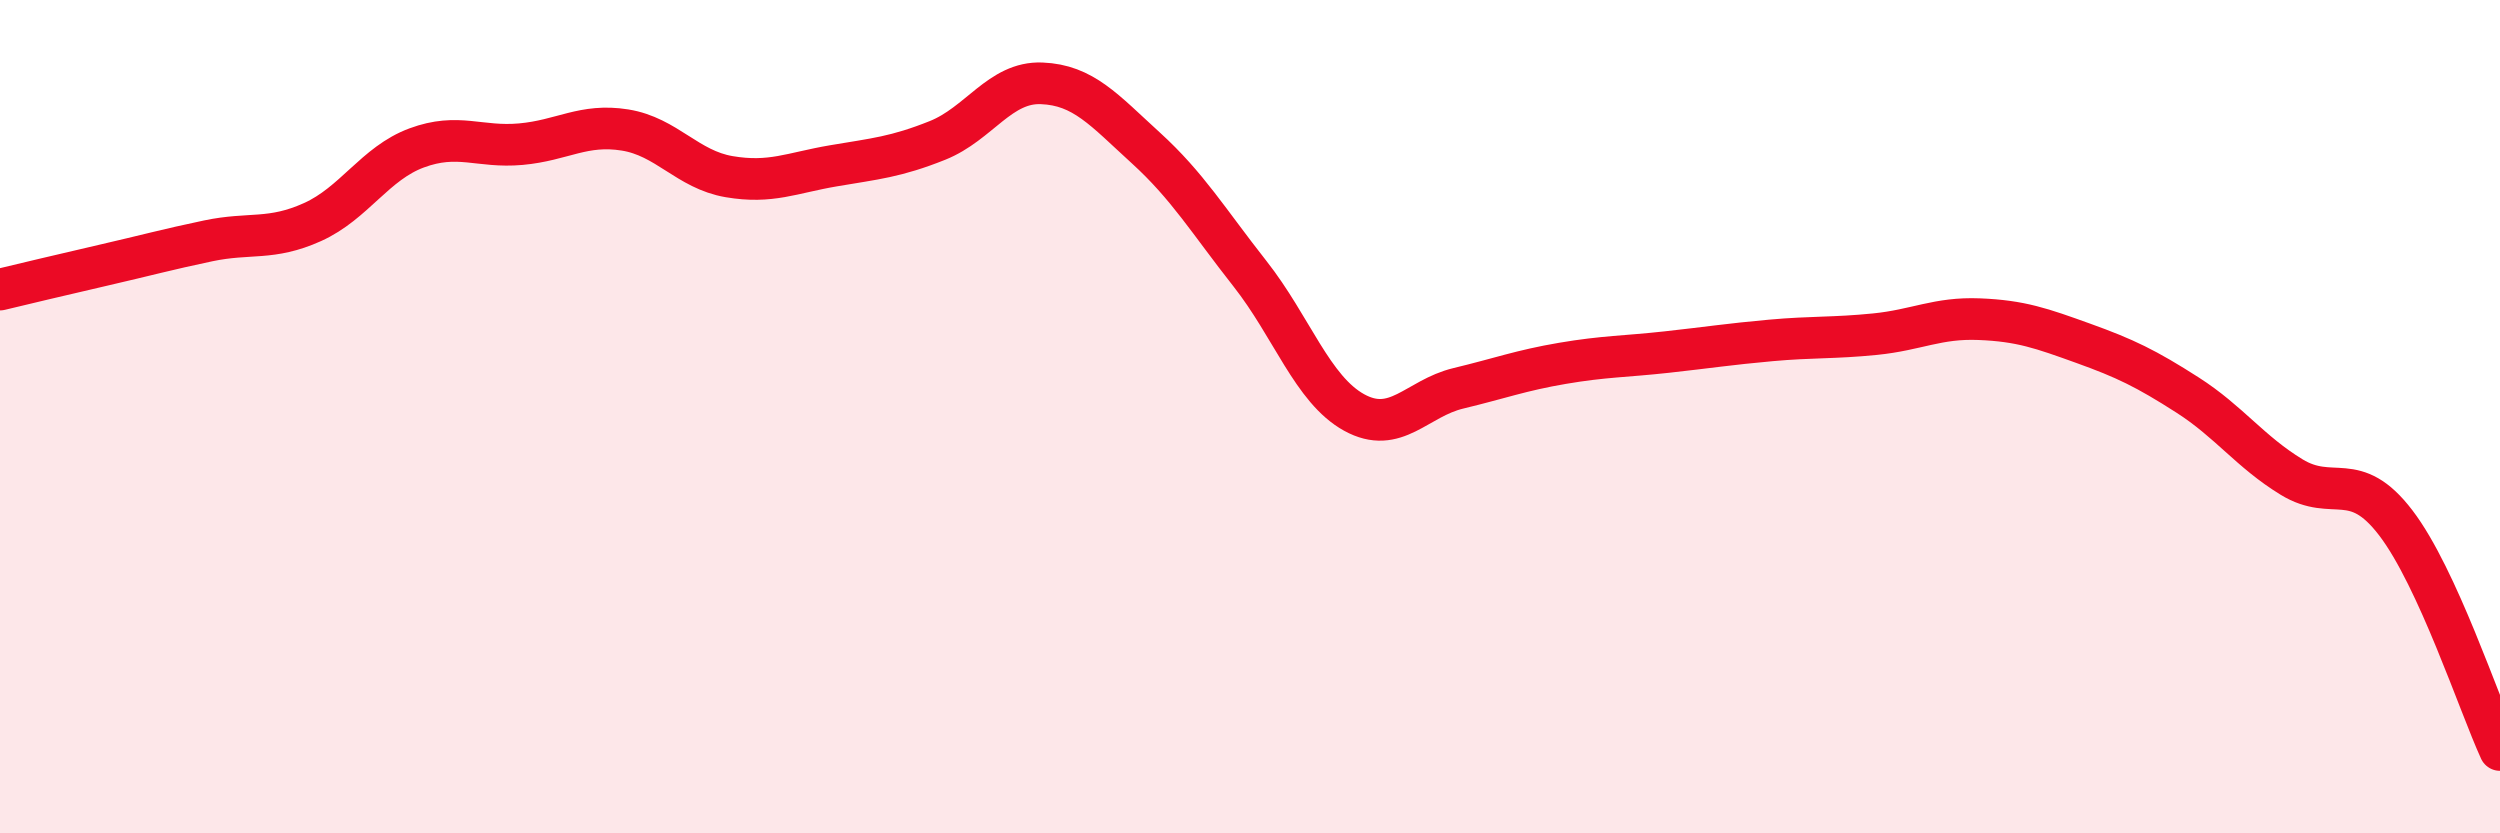
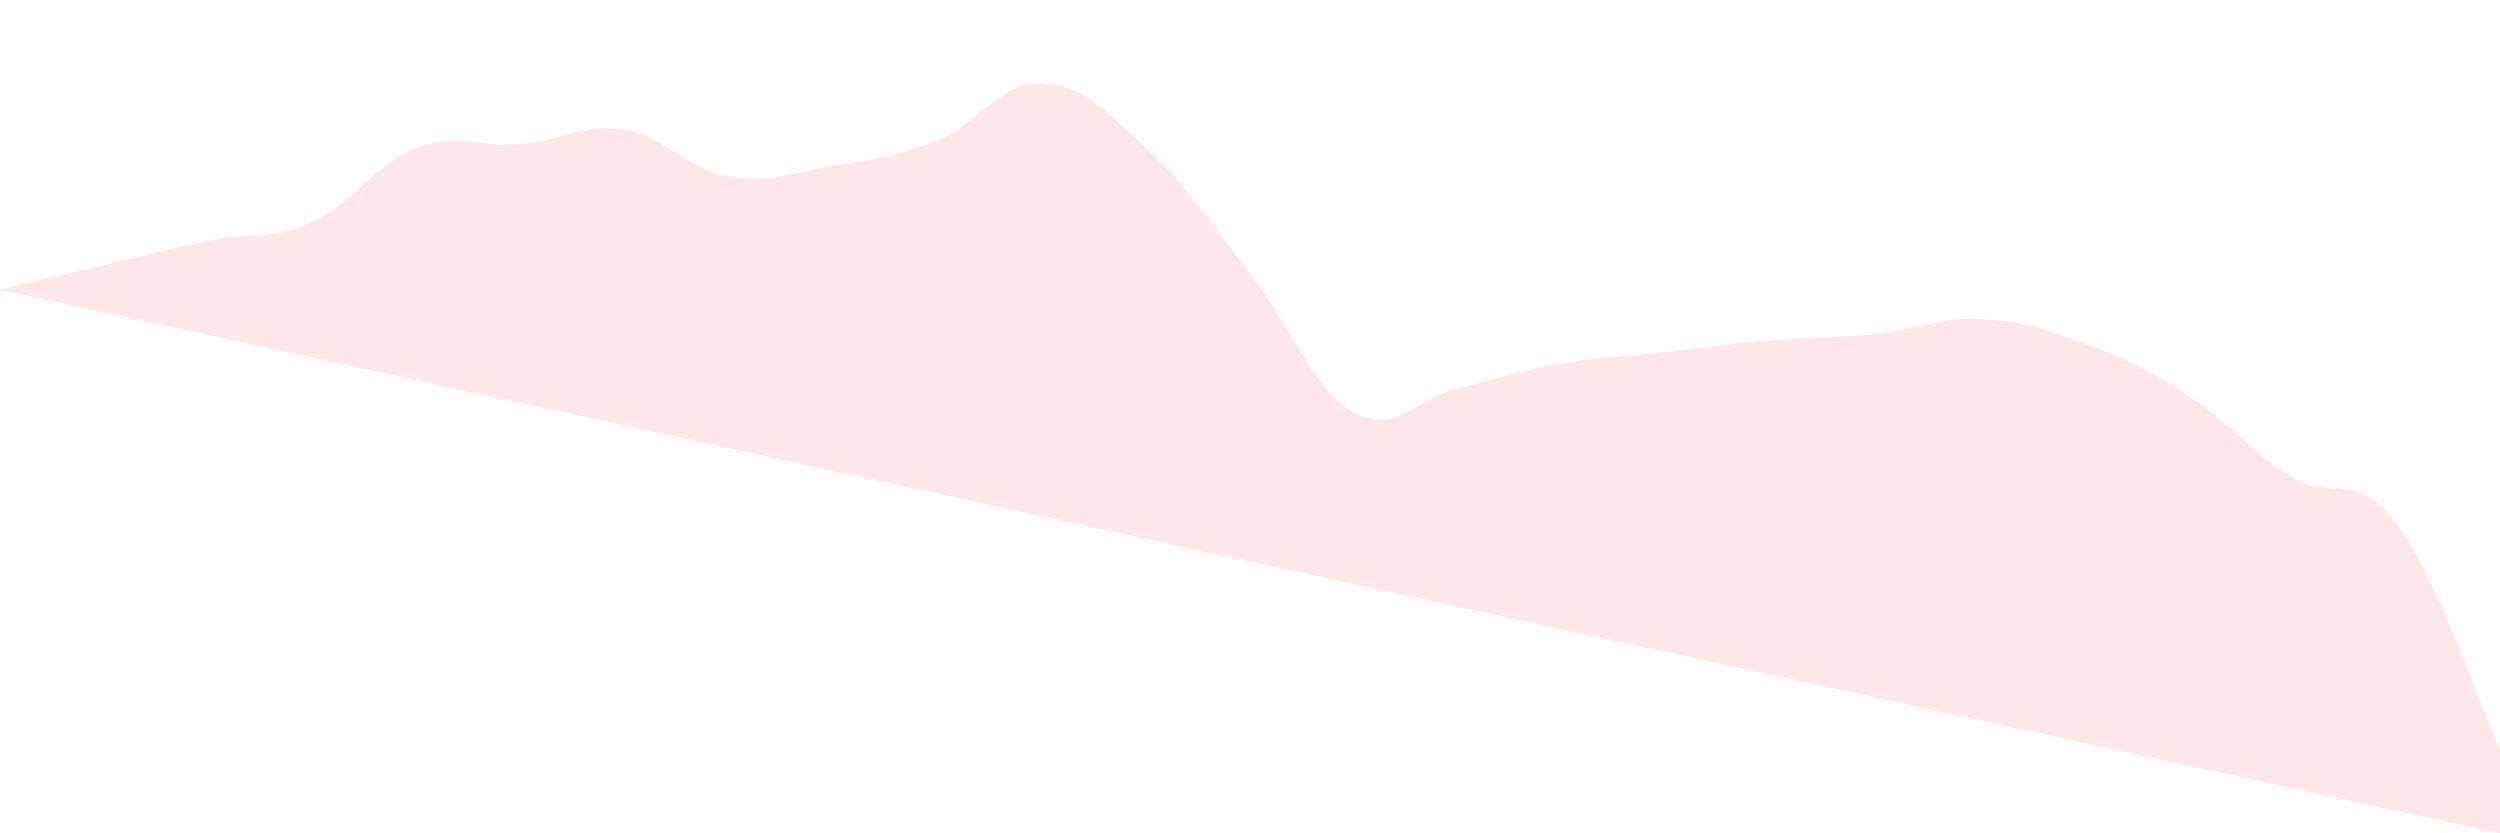
<svg xmlns="http://www.w3.org/2000/svg" width="60" height="20" viewBox="0 0 60 20">
-   <path d="M 0,6.95 C 0.5,6.83 1.5,6.59 2.5,6.36 C 3.5,6.13 4,5.99 5,5.78 C 6,5.57 6.5,5.78 7.5,5.33 C 8.5,4.88 9,3.92 10,3.55 C 11,3.18 11.5,3.55 12.5,3.46 C 13.5,3.37 14,2.96 15,3.12 C 16,3.28 16.5,4.07 17.5,4.24 C 18.5,4.41 19,4.15 20,3.98 C 21,3.81 21.5,3.77 22.5,3.37 C 23.5,2.97 24,1.96 25,2 C 26,2.04 26.5,2.64 27.5,3.55 C 28.5,4.46 29,5.3 30,6.57 C 31,7.84 31.5,9.35 32.5,9.9 C 33.5,10.45 34,9.56 35,9.32 C 36,9.08 36.5,8.89 37.5,8.72 C 38.5,8.55 39,8.56 40,8.45 C 41,8.34 41.5,8.26 42.5,8.17 C 43.5,8.08 44,8.12 45,8.02 C 46,7.92 46.5,7.62 47.5,7.66 C 48.5,7.7 49,7.88 50,8.24 C 51,8.6 51.5,8.84 52.5,9.48 C 53.5,10.12 54,10.84 55,11.45 C 56,12.06 56.5,11.24 57.5,12.55 C 58.5,13.86 59.5,16.91 60,18L60 20L0 20Z" fill="#EB0A25" opacity="0.1" stroke-linecap="round" stroke-linejoin="round" />
-   <path d="M 0,6.95 C 0.5,6.83 1.5,6.59 2.5,6.36 C 3.5,6.13 4,5.99 5,5.78 C 6,5.57 6.5,5.78 7.5,5.33 C 8.5,4.88 9,3.92 10,3.55 C 11,3.18 11.5,3.55 12.5,3.46 C 13.5,3.37 14,2.96 15,3.12 C 16,3.28 16.5,4.07 17.5,4.24 C 18.5,4.41 19,4.15 20,3.98 C 21,3.81 21.5,3.77 22.5,3.37 C 23.5,2.97 24,1.96 25,2 C 26,2.04 26.5,2.64 27.5,3.55 C 28.5,4.46 29,5.3 30,6.57 C 31,7.84 31.5,9.35 32.5,9.9 C 33.5,10.45 34,9.56 35,9.32 C 36,9.08 36.5,8.89 37.5,8.72 C 38.5,8.55 39,8.56 40,8.45 C 41,8.34 41.5,8.26 42.5,8.17 C 43.5,8.08 44,8.12 45,8.02 C 46,7.92 46.5,7.62 47.5,7.66 C 48.5,7.7 49,7.88 50,8.24 C 51,8.6 51.5,8.84 52.5,9.48 C 53.5,10.12 54,10.84 55,11.45 C 56,12.06 56.5,11.24 57.5,12.55 C 58.5,13.86 59.5,16.91 60,18" stroke="#EB0A25" stroke-width="1" fill="none" stroke-linecap="round" stroke-linejoin="round" />
+   <path d="M 0,6.95 C 0.5,6.83 1.5,6.59 2.5,6.36 C 3.5,6.13 4,5.99 5,5.78 C 6,5.57 6.5,5.78 7.5,5.33 C 8.5,4.88 9,3.92 10,3.55 C 11,3.18 11.5,3.55 12.5,3.46 C 13.5,3.37 14,2.96 15,3.12 C 16,3.28 16.5,4.07 17.5,4.24 C 18.5,4.41 19,4.15 20,3.98 C 21,3.81 21.5,3.77 22.5,3.37 C 23.5,2.97 24,1.96 25,2 C 26,2.04 26.5,2.64 27.5,3.55 C 28.5,4.46 29,5.3 30,6.57 C 31,7.84 31.5,9.35 32.5,9.9 C 33.5,10.45 34,9.56 35,9.32 C 36,9.08 36.5,8.89 37.5,8.72 C 38.5,8.55 39,8.56 40,8.45 C 41,8.34 41.5,8.26 42.5,8.17 C 43.5,8.08 44,8.12 45,8.02 C 46,7.92 46.5,7.62 47.5,7.66 C 48.5,7.7 49,7.88 50,8.24 C 51,8.6 51.5,8.84 52.5,9.48 C 53.5,10.12 54,10.84 55,11.45 C 56,12.06 56.5,11.24 57.5,12.55 C 58.5,13.86 59.5,16.91 60,18L60 20Z" fill="#EB0A25" opacity="0.1" stroke-linecap="round" stroke-linejoin="round" />
</svg>